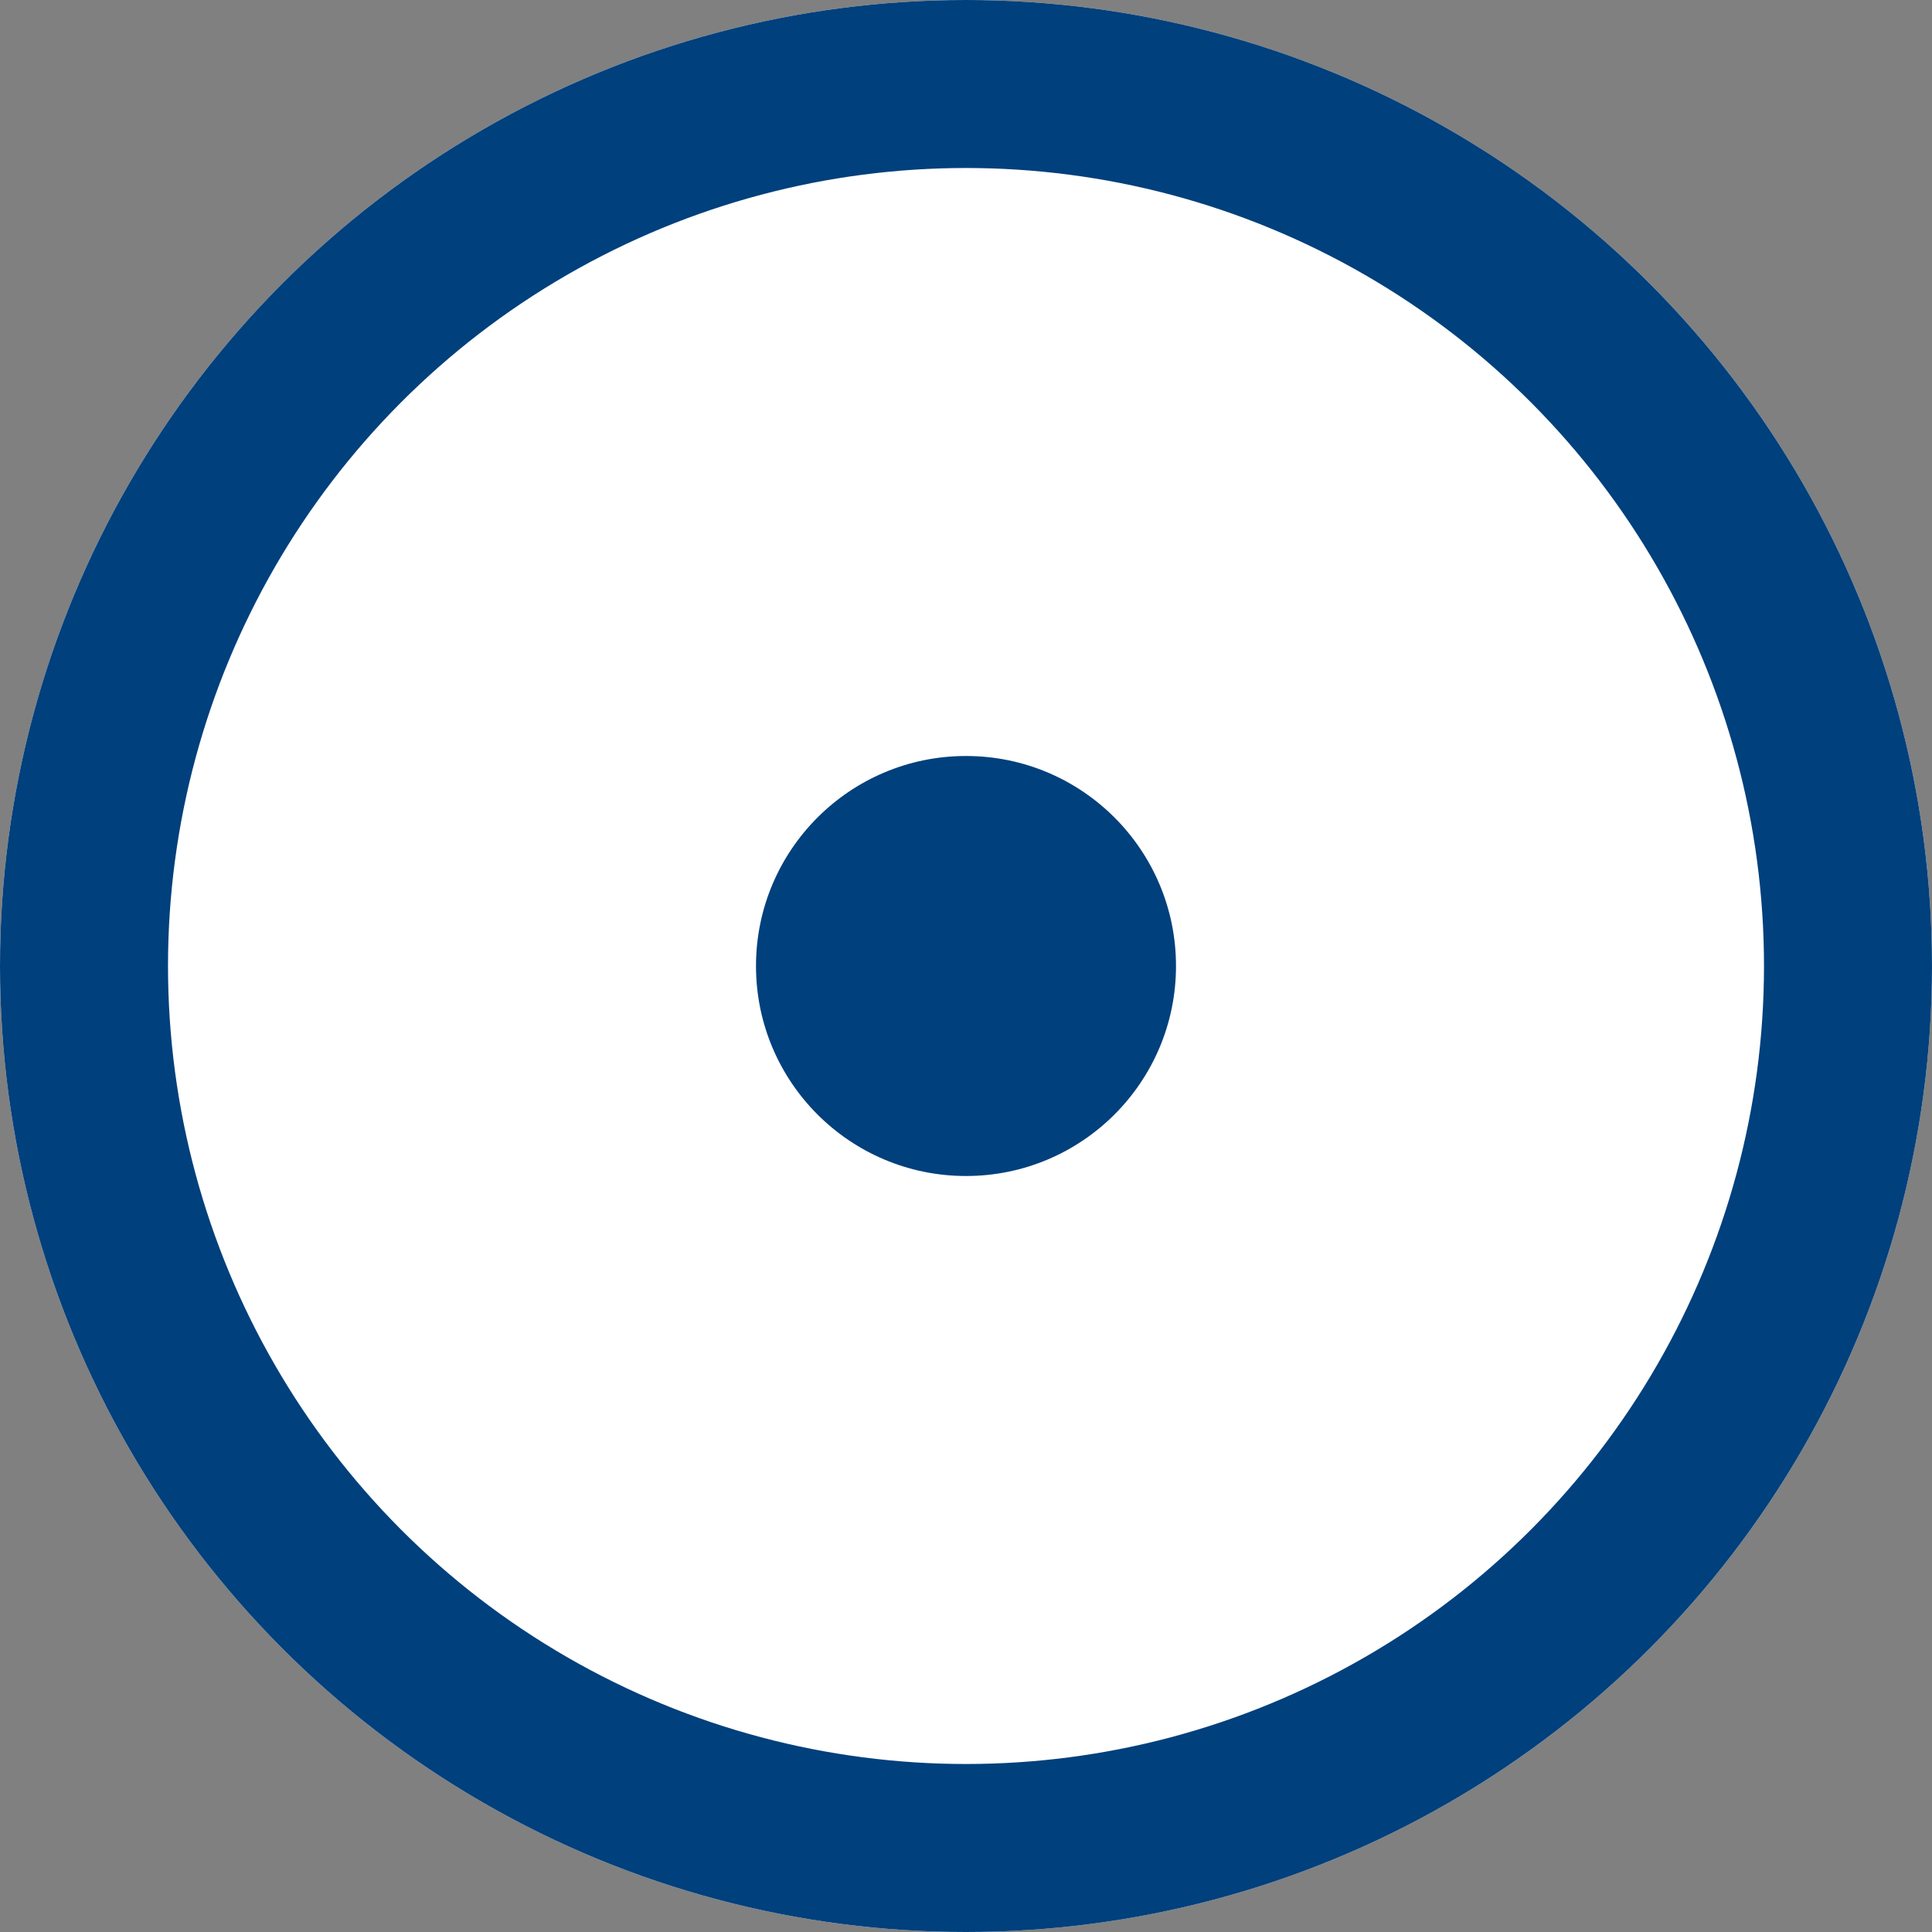
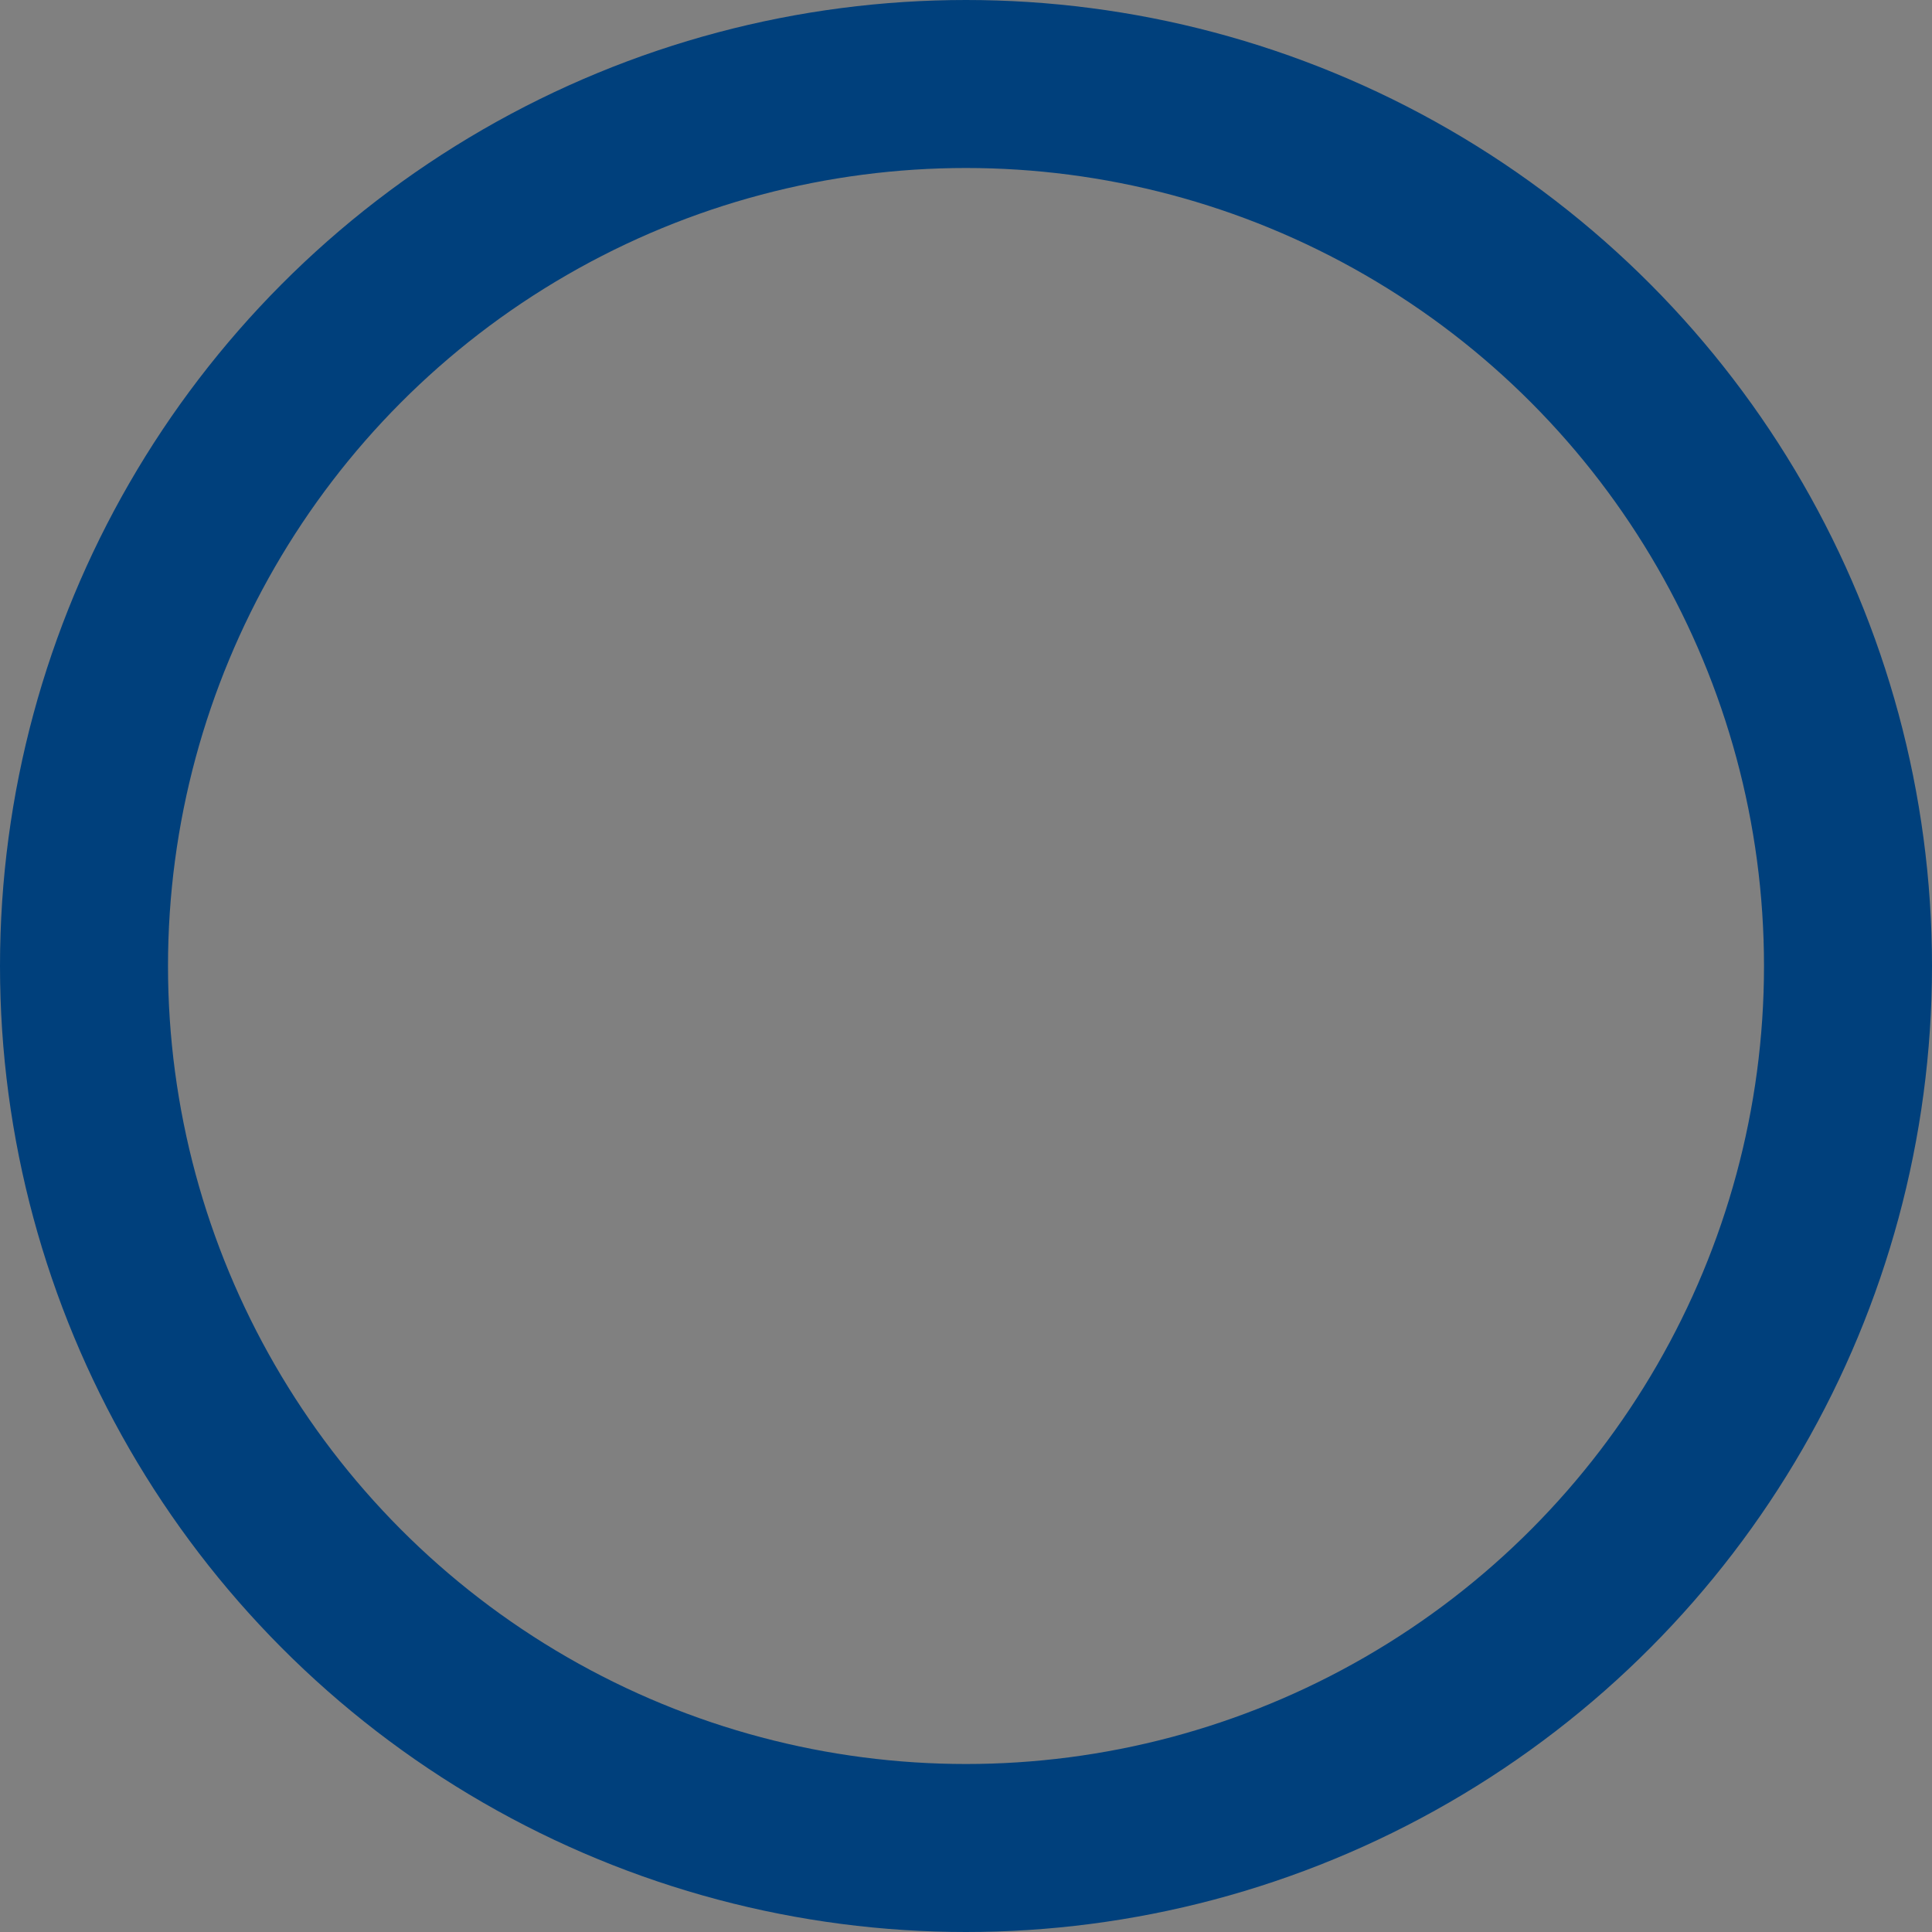
<svg xmlns="http://www.w3.org/2000/svg" id="Gruppe_1641" data-name="Gruppe 1641" width="23" height="23" viewBox="0 0 23 23">
  <rect x="0" y="0" width="23" height="23" fill="#808080" stroke="none" />
  <g id="Ellipse_166" data-name="Ellipse 166" fill="#fff" stroke="#00407C" stroke-width="2">
-     <circle cx="11.5" cy="11.5" r="11.5" stroke="none" />
    <circle cx="11.5" cy="11.5" r="10.5" fill="none" />
  </g>
-   <circle id="Ellipse_167" data-name="Ellipse 167" cx="2.5" cy="2.5" r="2.5" transform="translate(9 9)" fill="#00407C" />
</svg>